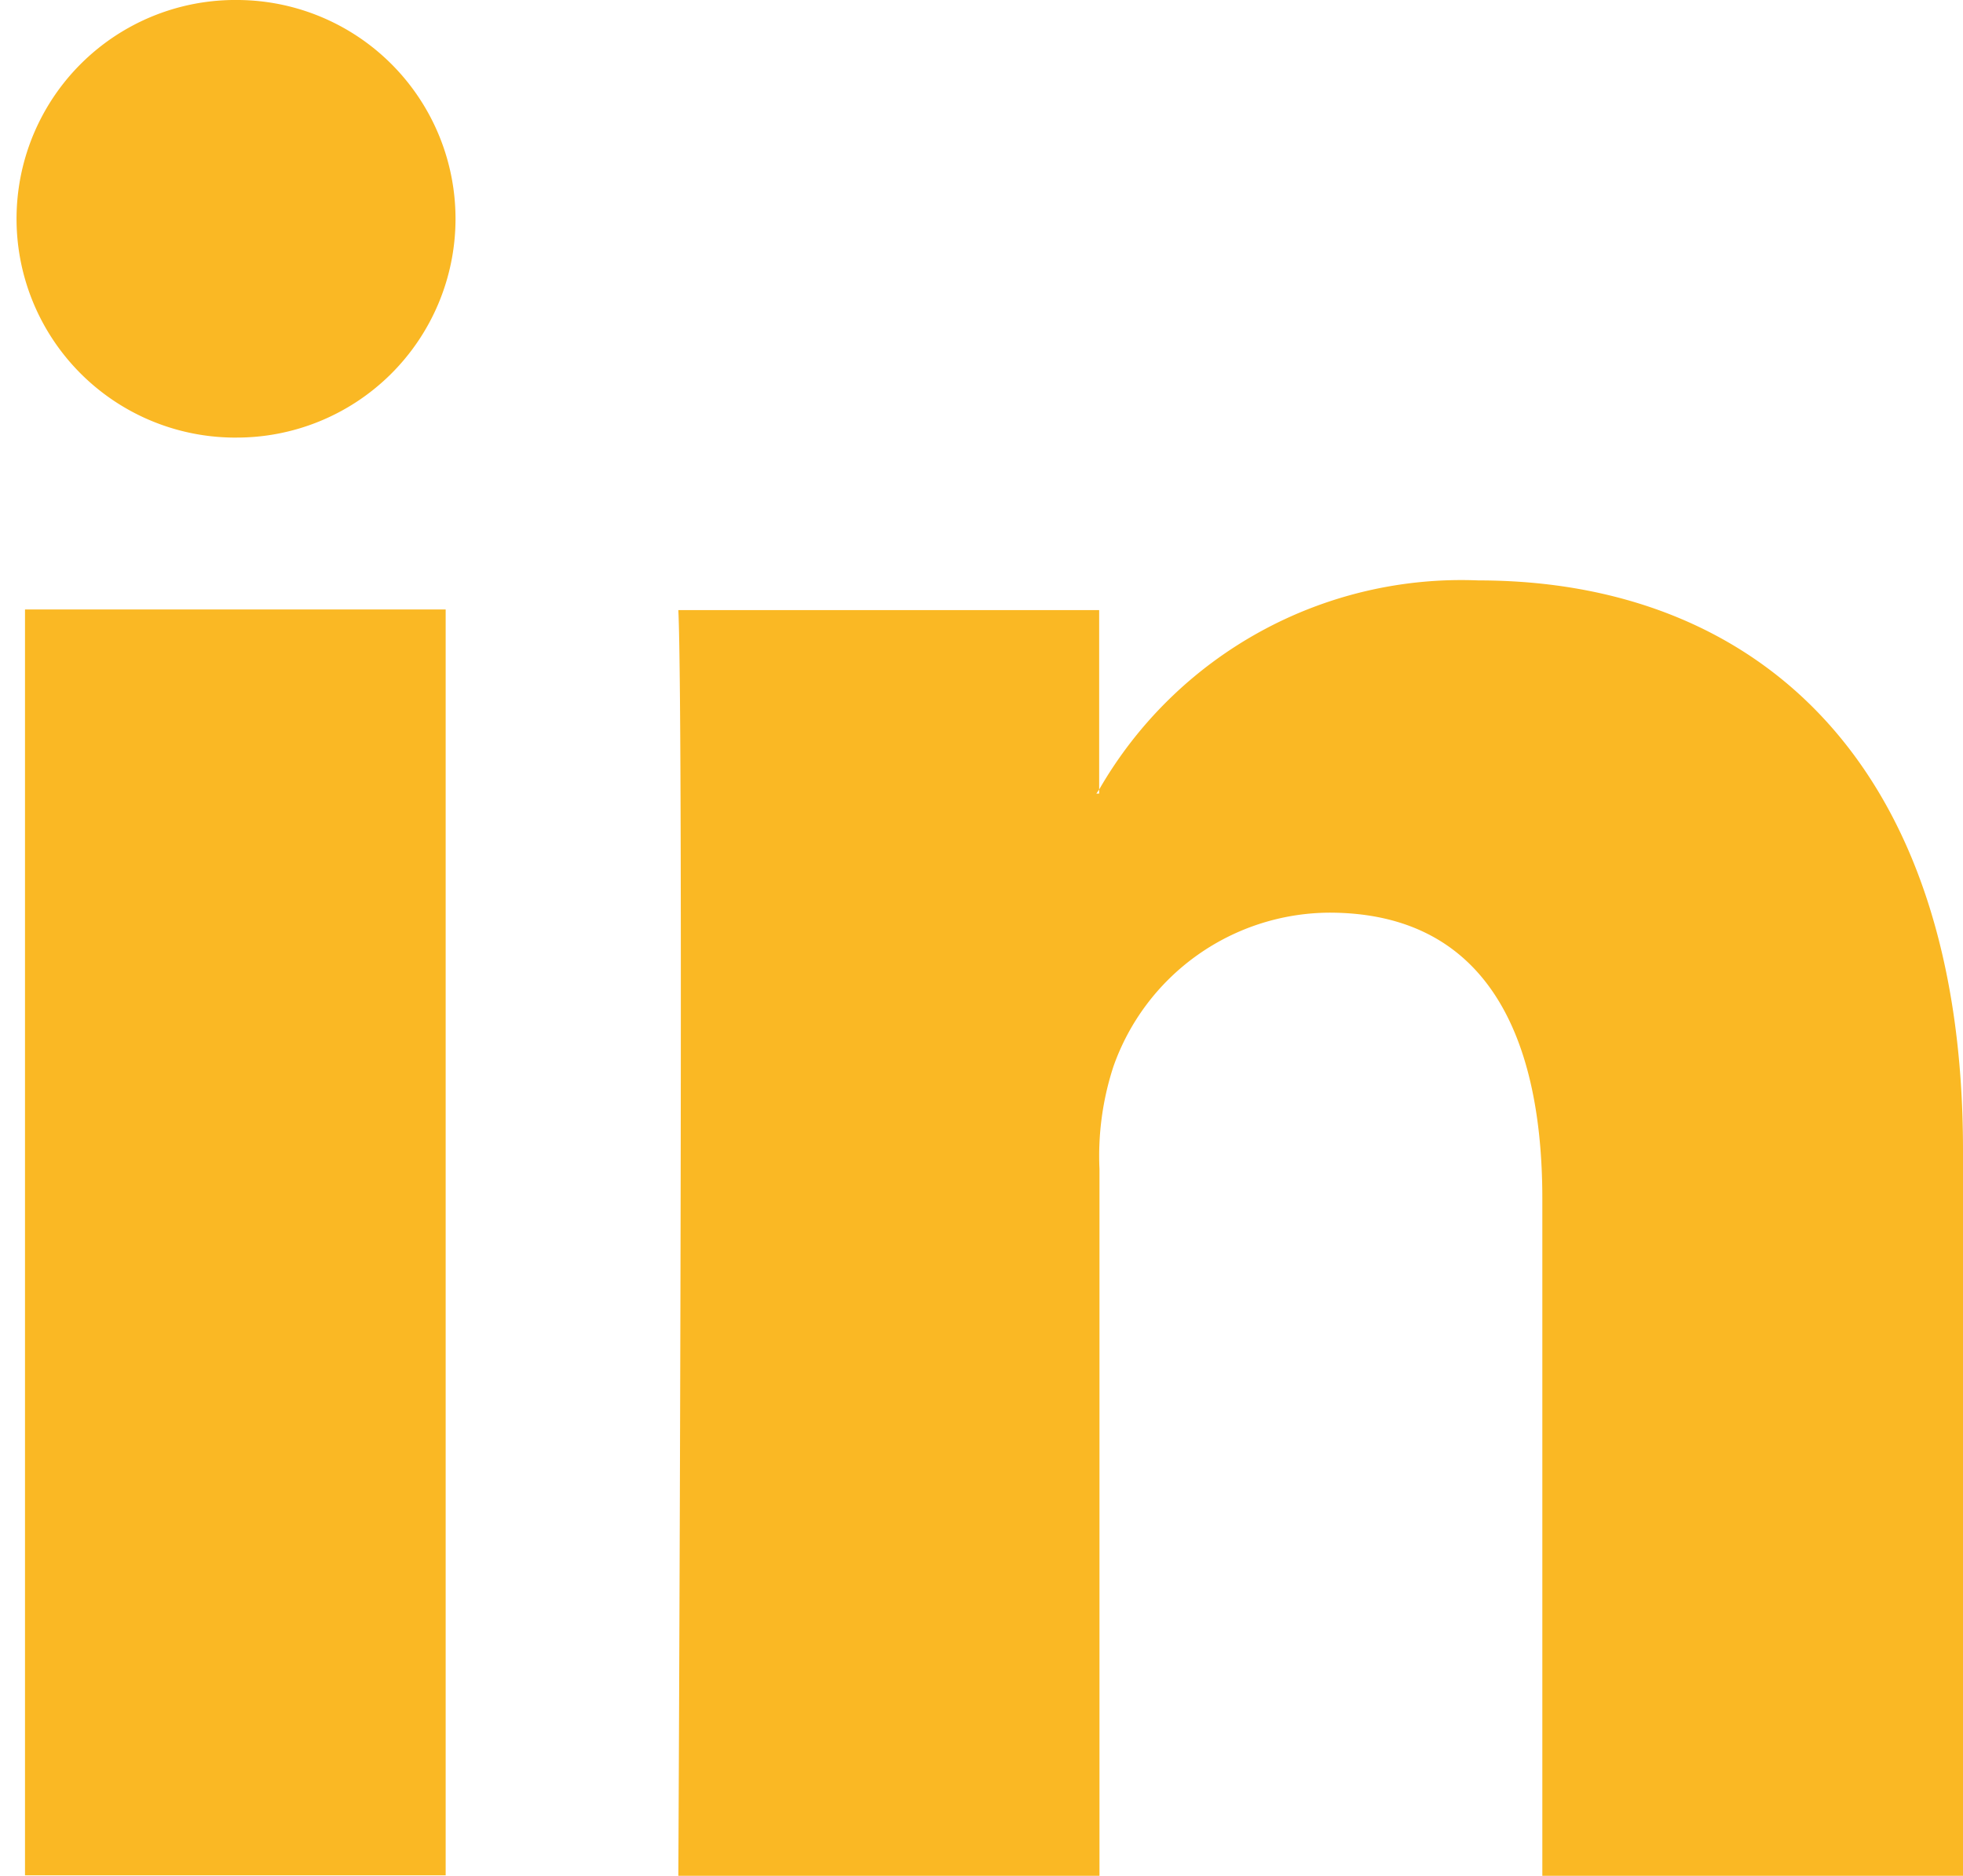
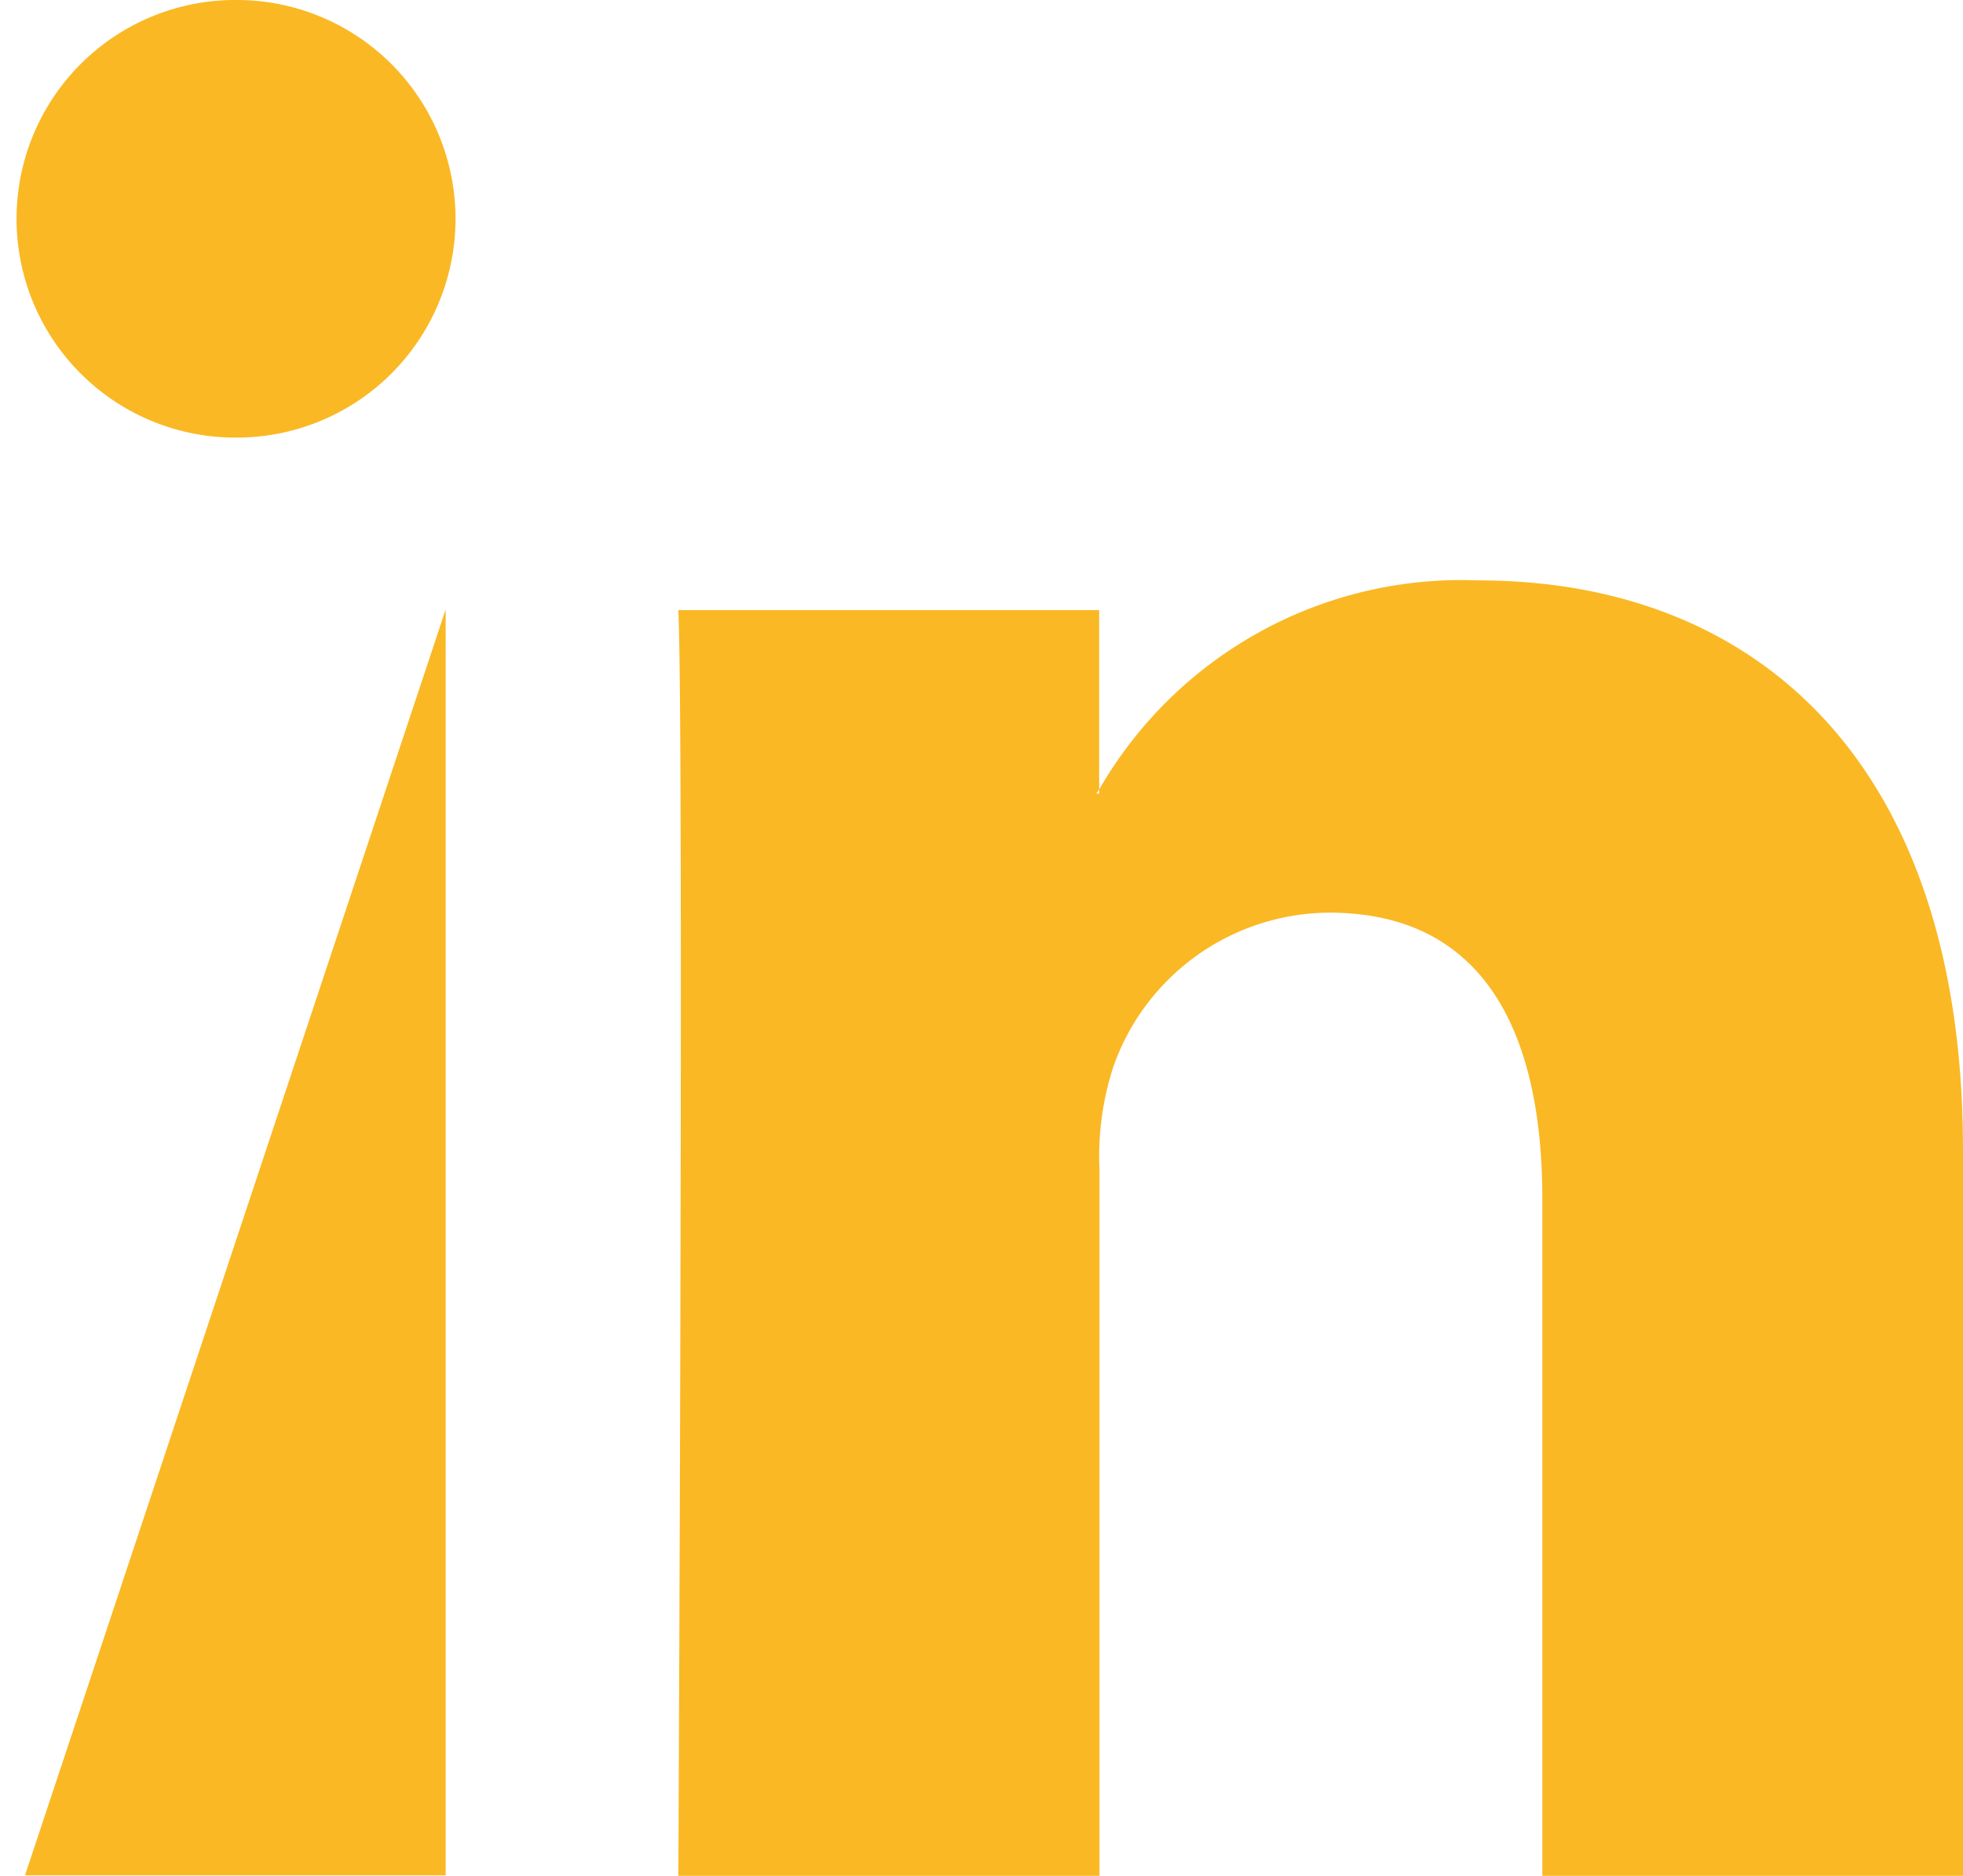
<svg xmlns="http://www.w3.org/2000/svg" id="linkedin-logo" width="12.562" height="12.003">
-   <path id="LinkedIn" d="M12.562 16.917v4.644H9.87v-4.332c0-1.089-.389-1.831-1.364-1.831a1.473 1.473 0 0 0-1.381.985 1.842 1.842 0 0 0-.089.656v4.523H4.341s.036-7.339 0-8.1h2.693v1.148l-.018.026h.018v-.026a2.674 2.674 0 0 1 2.427-1.338c1.773 0 3.101 1.158 3.101 3.645zM1.524 9.558a1.4 1.4 0 1 0-.036 2.8h.018a1.4 1.4 0 1 0 .018-2.8zm-1.364 12h2.692v-8.1H.16z" transform="translate(0 -9.558)" fill="#fab824" />
+   <path id="LinkedIn" d="M12.562 16.917v4.644H9.87v-4.332c0-1.089-.389-1.831-1.364-1.831a1.473 1.473 0 0 0-1.381.985 1.842 1.842 0 0 0-.089.656v4.523H4.341s.036-7.339 0-8.1h2.693v1.148l-.018.026h.018v-.026a2.674 2.674 0 0 1 2.427-1.338c1.773 0 3.101 1.158 3.101 3.645zM1.524 9.558a1.4 1.4 0 1 0-.036 2.8h.018a1.4 1.4 0 1 0 .018-2.8zm-1.364 12h2.692v-8.1z" transform="translate(0 -9.558)" fill="#fab824" />
</svg>